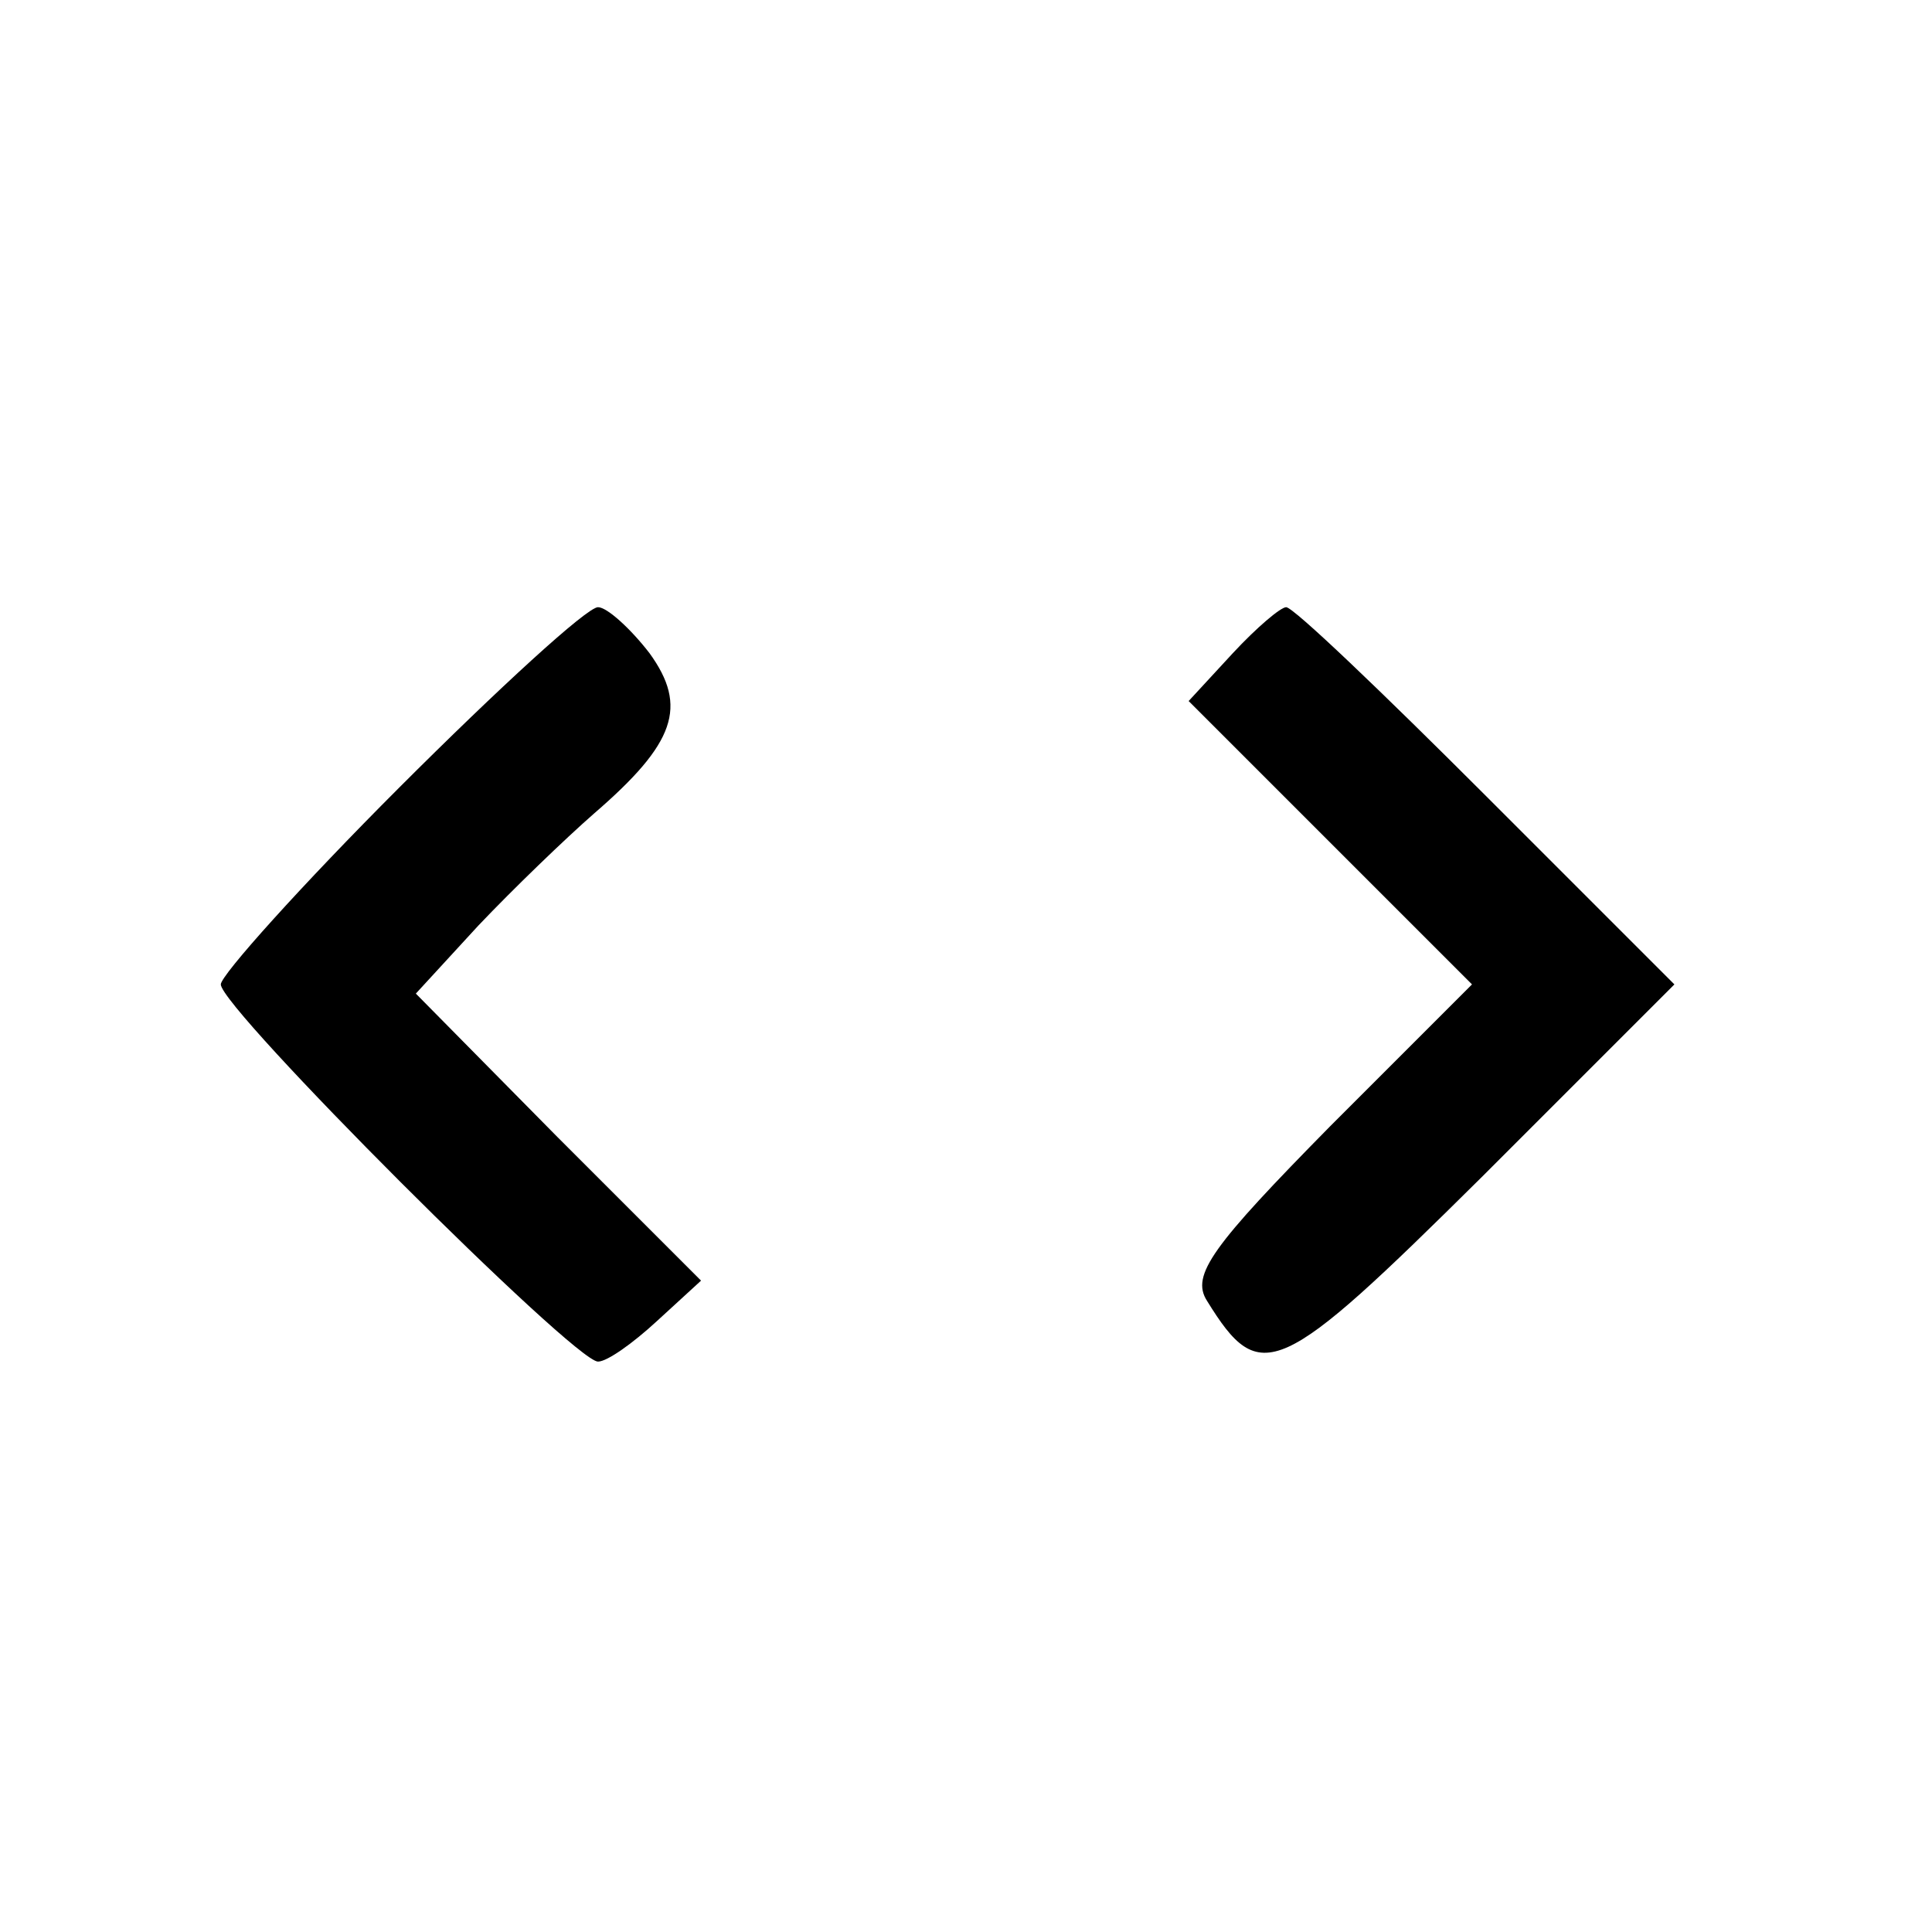
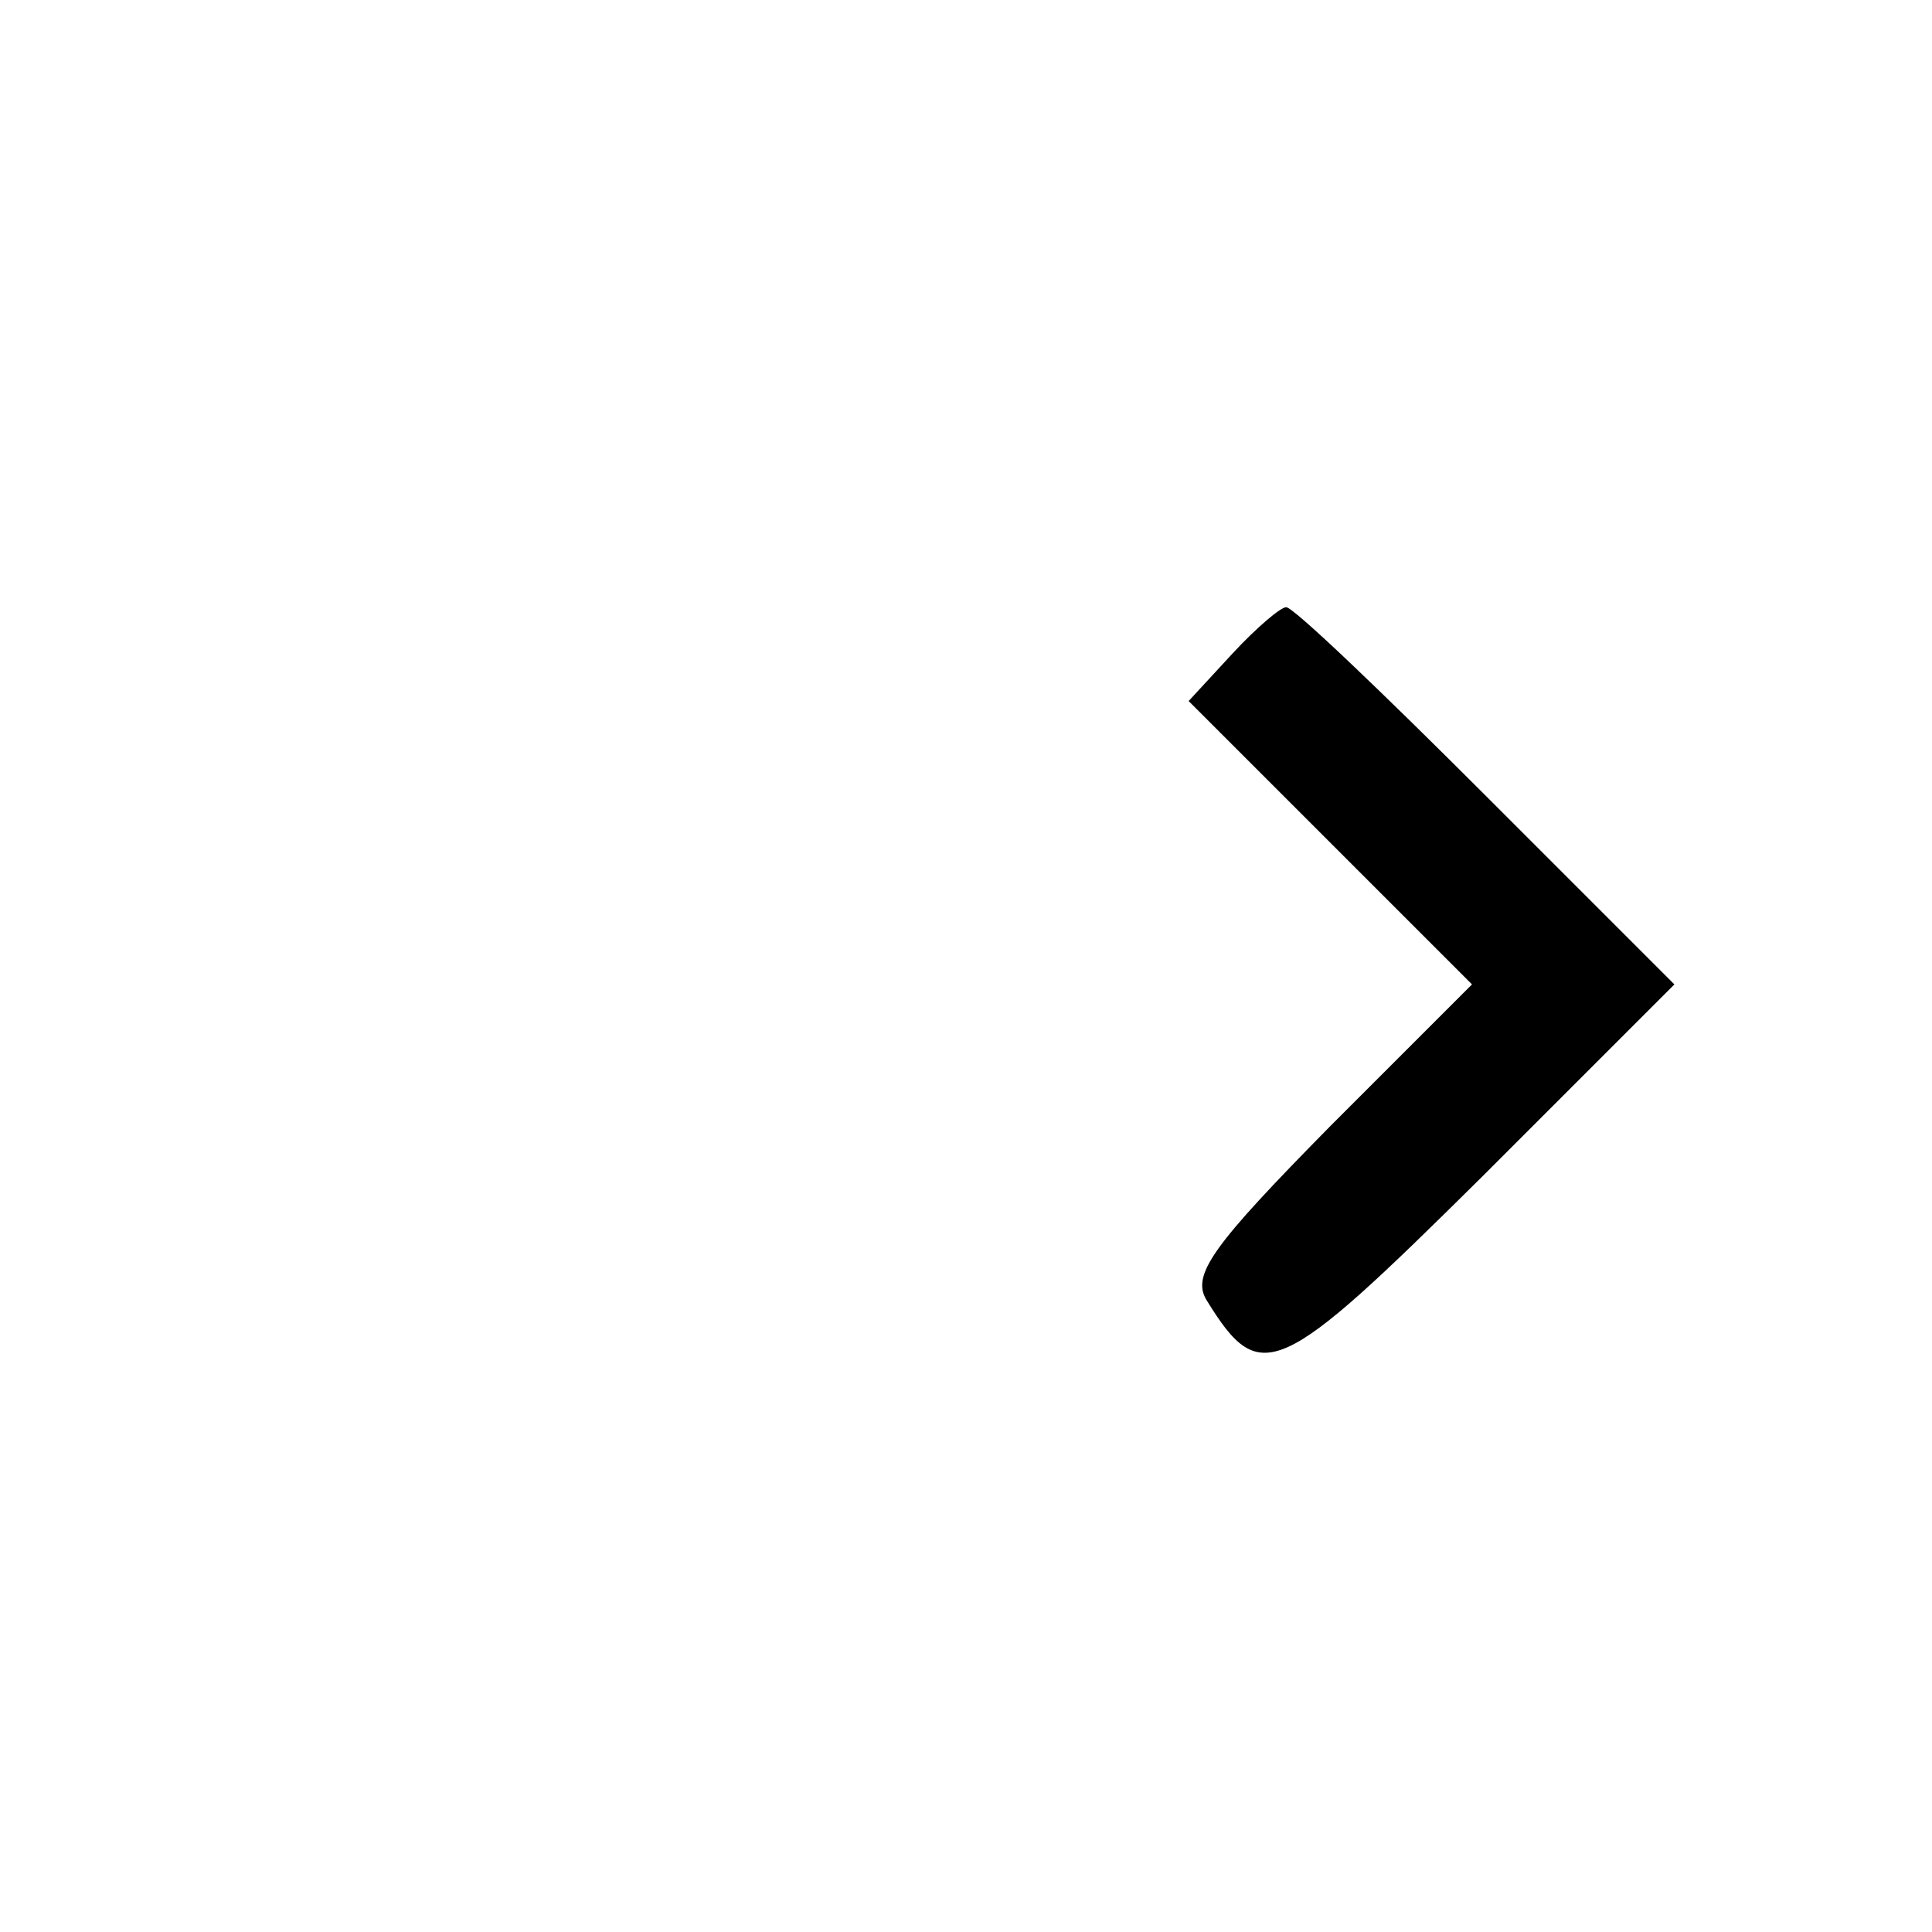
<svg xmlns="http://www.w3.org/2000/svg" version="1.0" width="105pt" height="105pt" viewBox="0 0 105 105" preserveAspectRatio="xMidYMid meet">
  <g transform="translate(0,105) scale(0.1,-0.1)" fill="#000000" stroke="none">
-     <path d="M217 622 c-53 -53 -97 -102 -97 -107 0 -13 192 -205 205 -205 5 0 19 10 32 22 l24 22 -78 78 -77 78 34 37 c19 20 47 47 63 61 44 38 51 58 30 87 -10 13 -23 25 -28 25 -6 0 -54 -44 -108 -98z" />
    <path d="M670 695 l-24 -26 77 -77 77 -77 -77 -77 c-64 -65 -76 -81 -67 -95 29 -47 39 -42 149 67 l105 105 -102 102 c-57 57 -105 103 -109 103 -3 0 -16 -11 -29 -25z" />
  </g>
</svg>